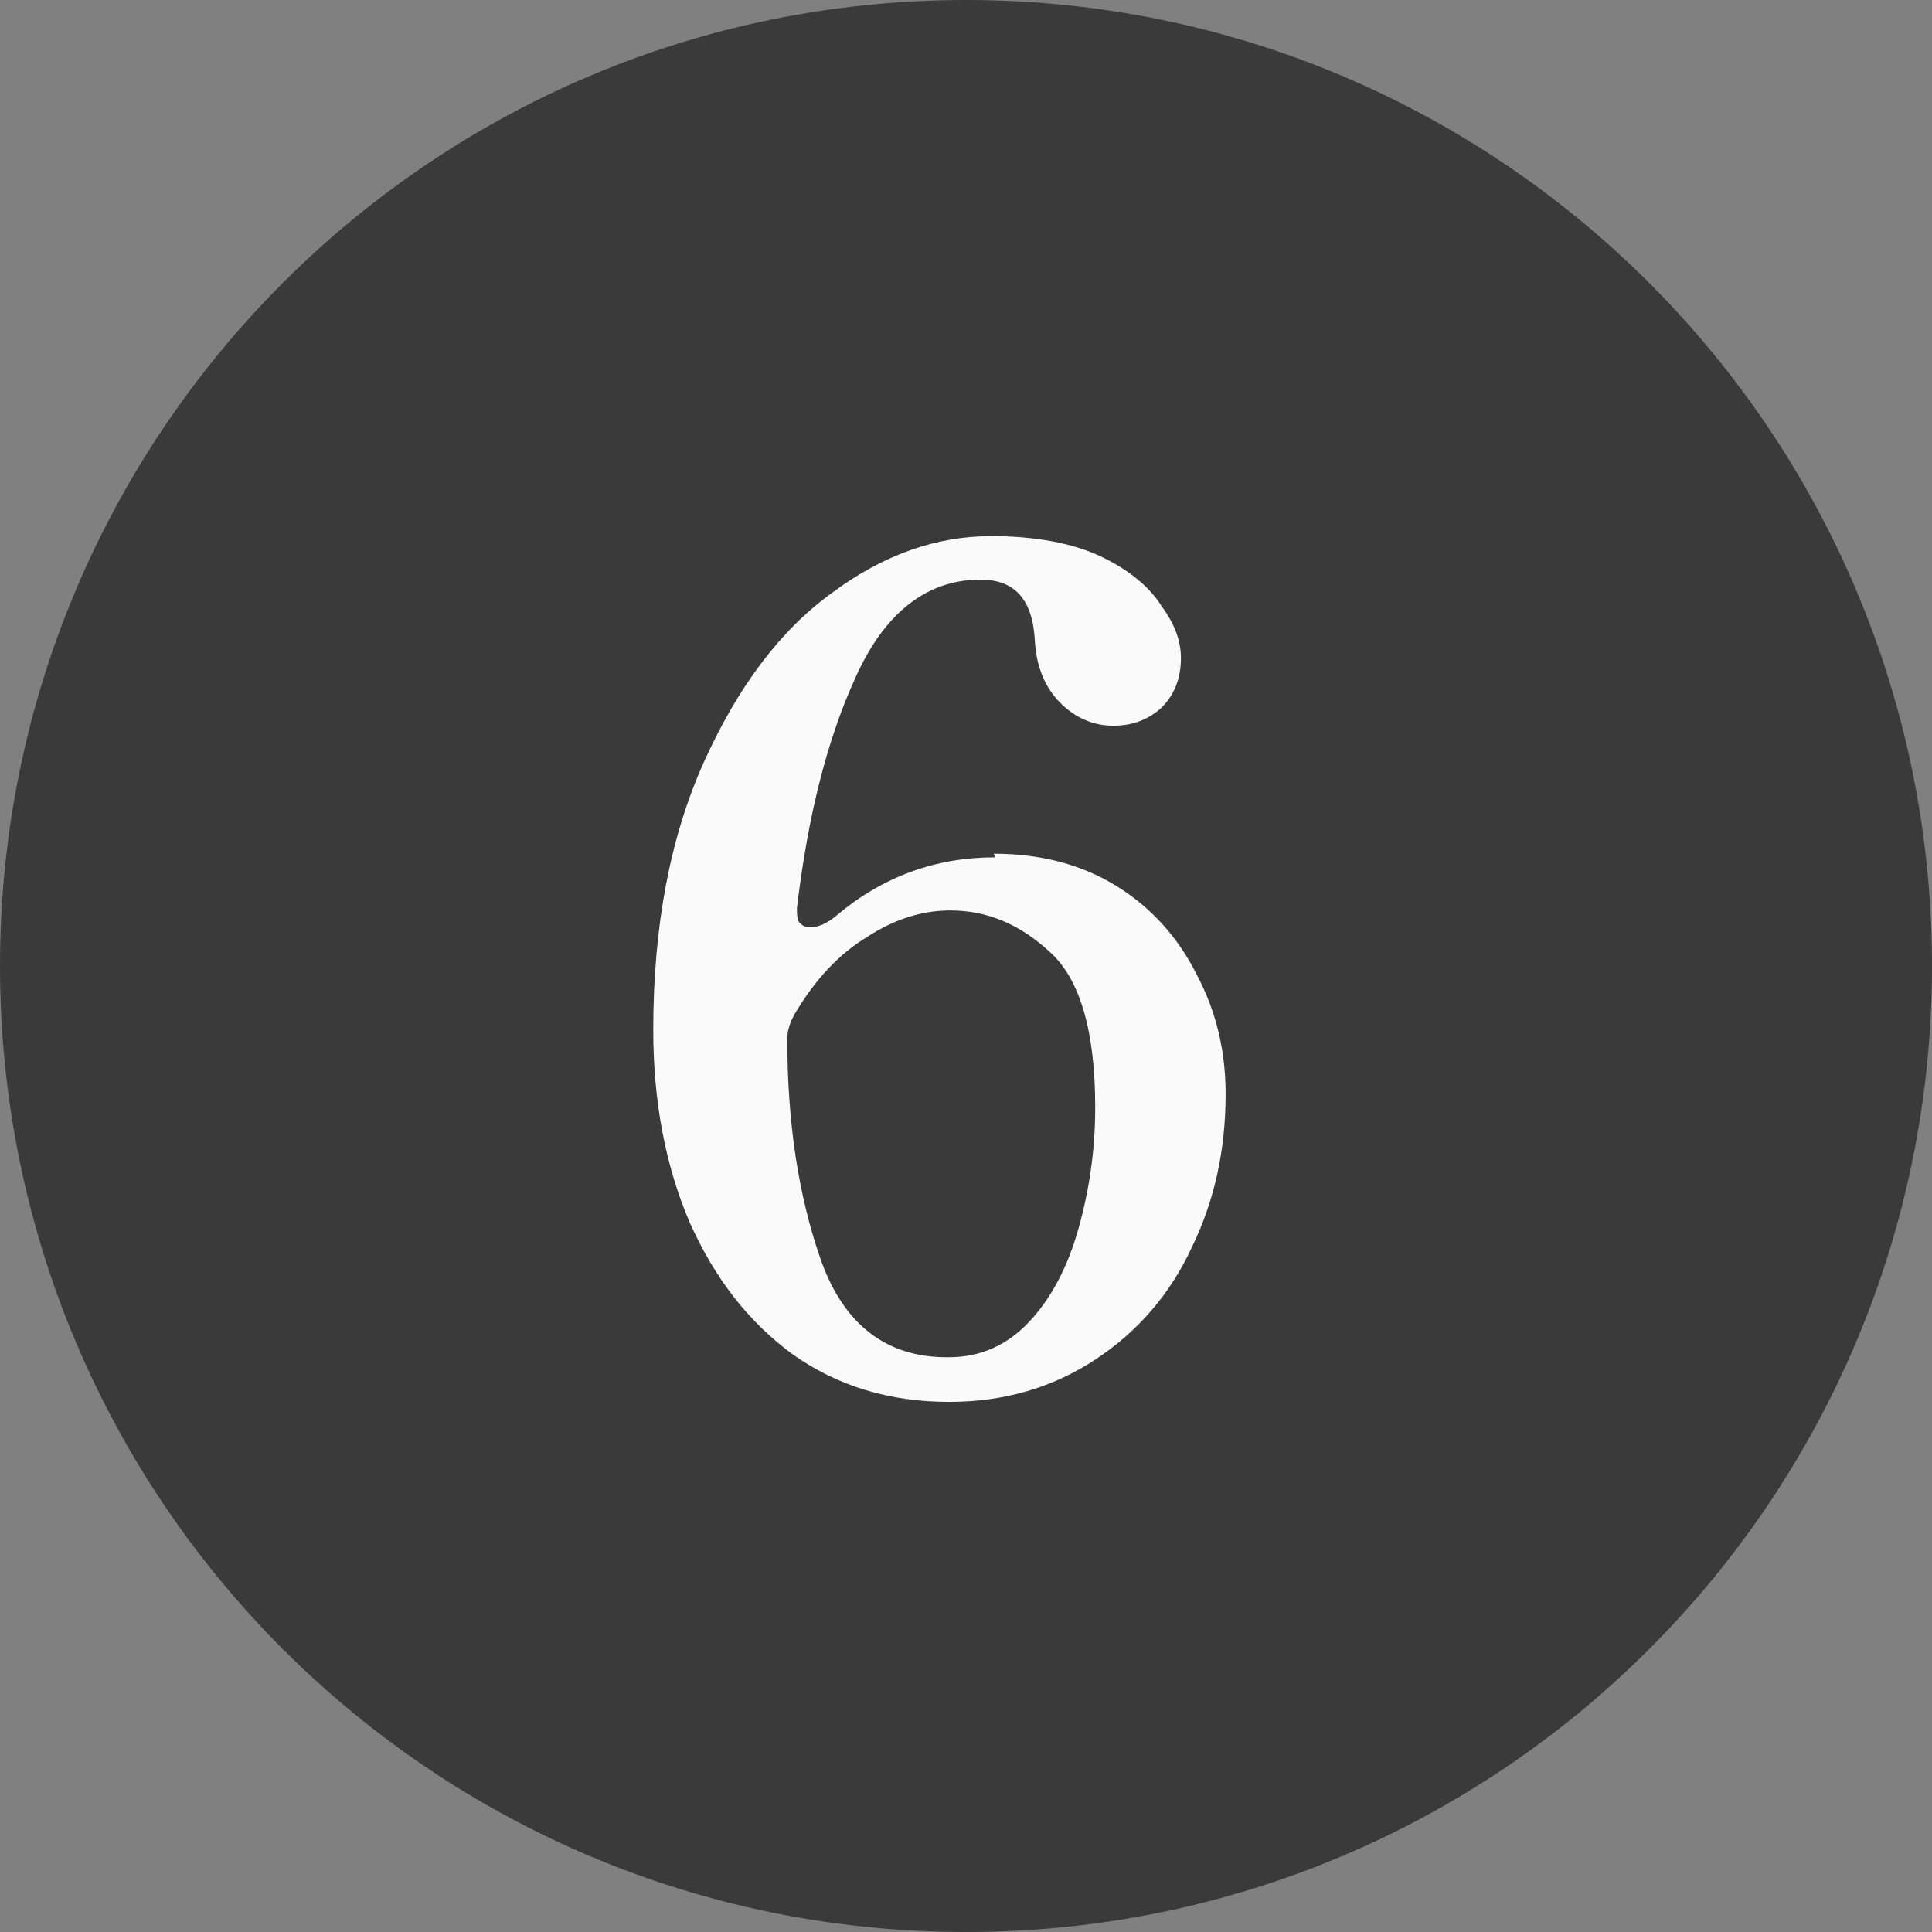
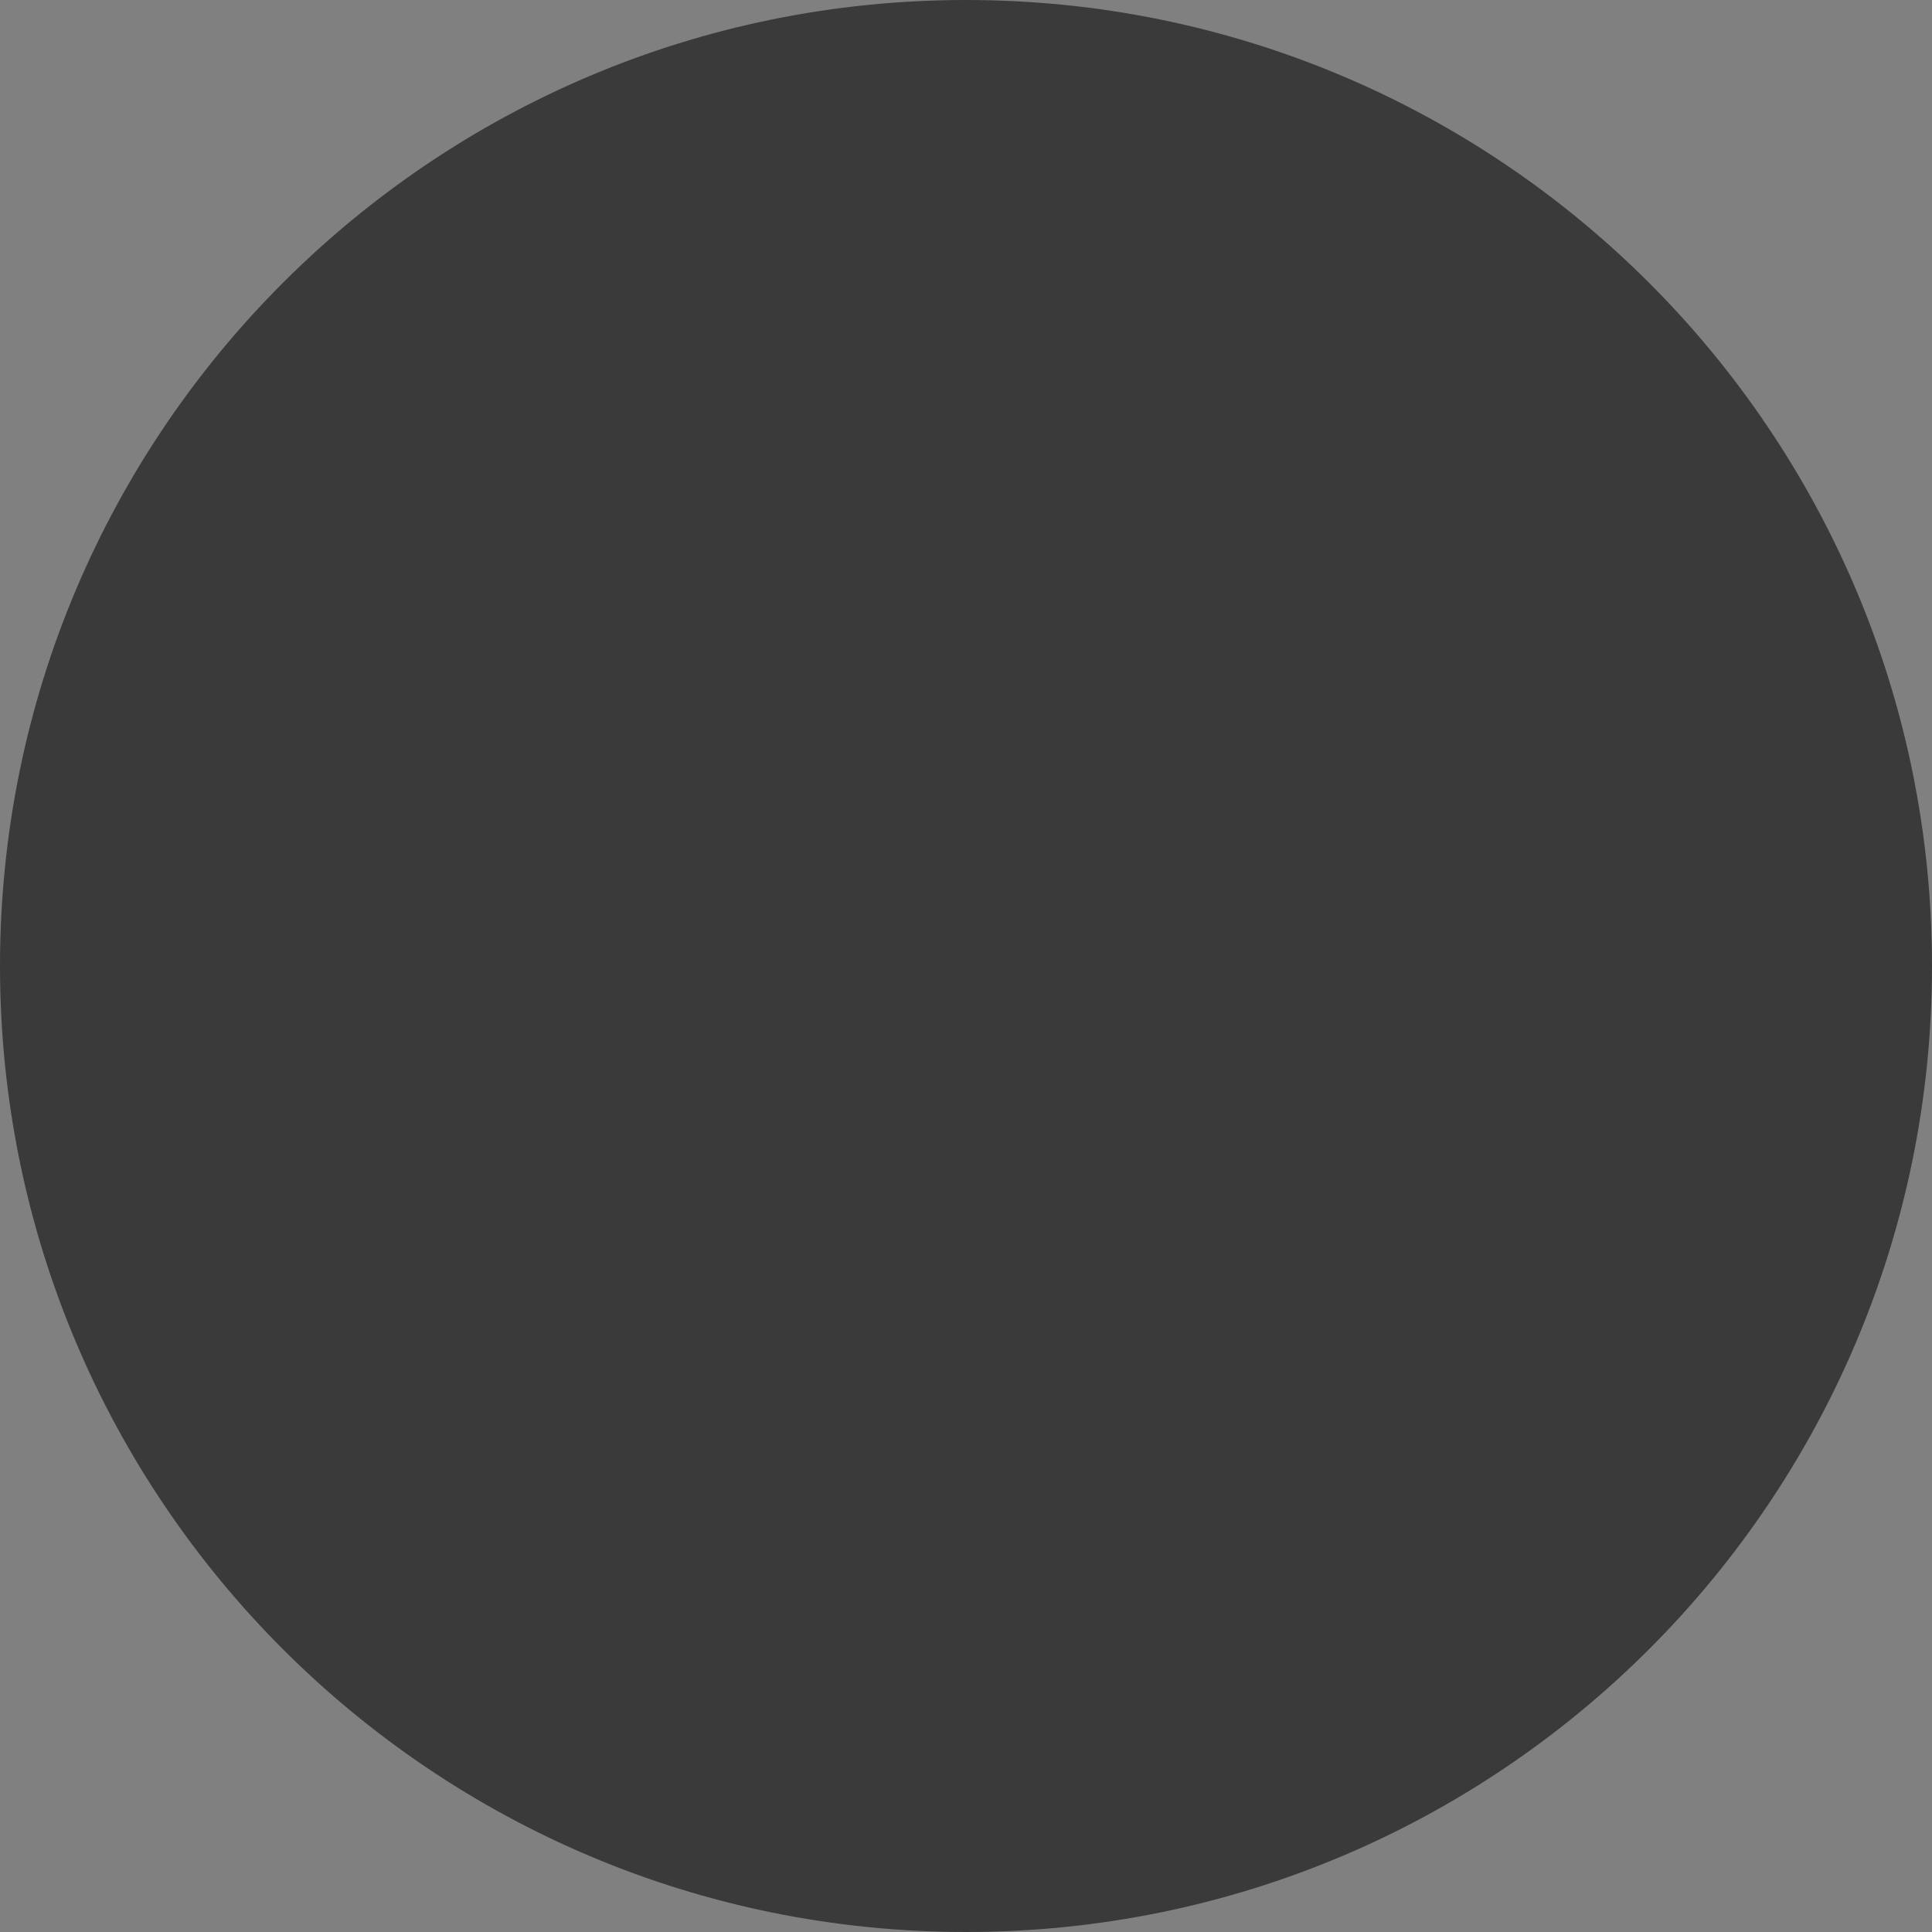
<svg xmlns="http://www.w3.org/2000/svg" id="_レイヤー_2" data-name="レイヤー 2" viewBox="0 0 16 16">
  <rect x="0" y="0" width="16" height="16" fill="#808080" stroke="none" />
  <defs>
    <style>.cls-1 {
        fill: #3a3a3a;
      }

      .cls-1, .cls-2 {
        stroke-width: 0px;
      }

      .cls-2 {
        fill: #fafafa;
      }</style>
  </defs>
  <g id="_レイヤー_1-2" data-name="レイヤー 1">
    <g id="icon_no6">
      <path class="cls-1" d="M8,16h0C3.58,16,0,12.42,0,8h0C0,3.58,3.58,0,8,0h0c4.42,0,8,3.58,8,8h0c0,4.42-3.58,8-8,8Z" />
-       <path class="cls-2" d="M8.23,7.07c.39,0,.73.09,1.02.27s.51.43.66.73c.16.3.24.63.24.99,0,.46-.09.88-.28,1.27-.18.39-.45.7-.8.93-.35.23-.75.35-1.21.35-.49,0-.92-.13-1.29-.39-.37-.27-.65-.63-.86-1.1-.2-.47-.3-1-.3-1.59,0-.86.14-1.6.42-2.22.28-.62.63-1.09,1.06-1.4.43-.32.87-.47,1.32-.47.37,0,.68.06.91.17s.4.25.5.41c.11.15.16.29.16.43,0,.16-.05.3-.16.41-.11.1-.24.15-.4.15s-.31-.06-.44-.19c-.13-.13-.2-.31-.21-.52-.02-.34-.17-.5-.45-.5-.44,0-.79.27-1.03.8-.24.52-.4,1.16-.49,1.92,0,.05,0,.09.02.12.03.03.05.04.09.04.06,0,.14-.03.22-.1.38-.32.82-.48,1.31-.48ZM7.86,11.24c.26,0,.48-.1.66-.29s.32-.45.41-.77c.09-.32.14-.65.14-1.01,0-.64-.13-1.07-.38-1.29-.25-.23-.52-.34-.82-.34-.23,0-.46.07-.69.22-.23.14-.43.35-.6.64-.04.07-.06.14-.06.2,0,.69.09,1.3.28,1.84.19.53.54.8,1.04.8Z" />
    </g>
  </g>
</svg>